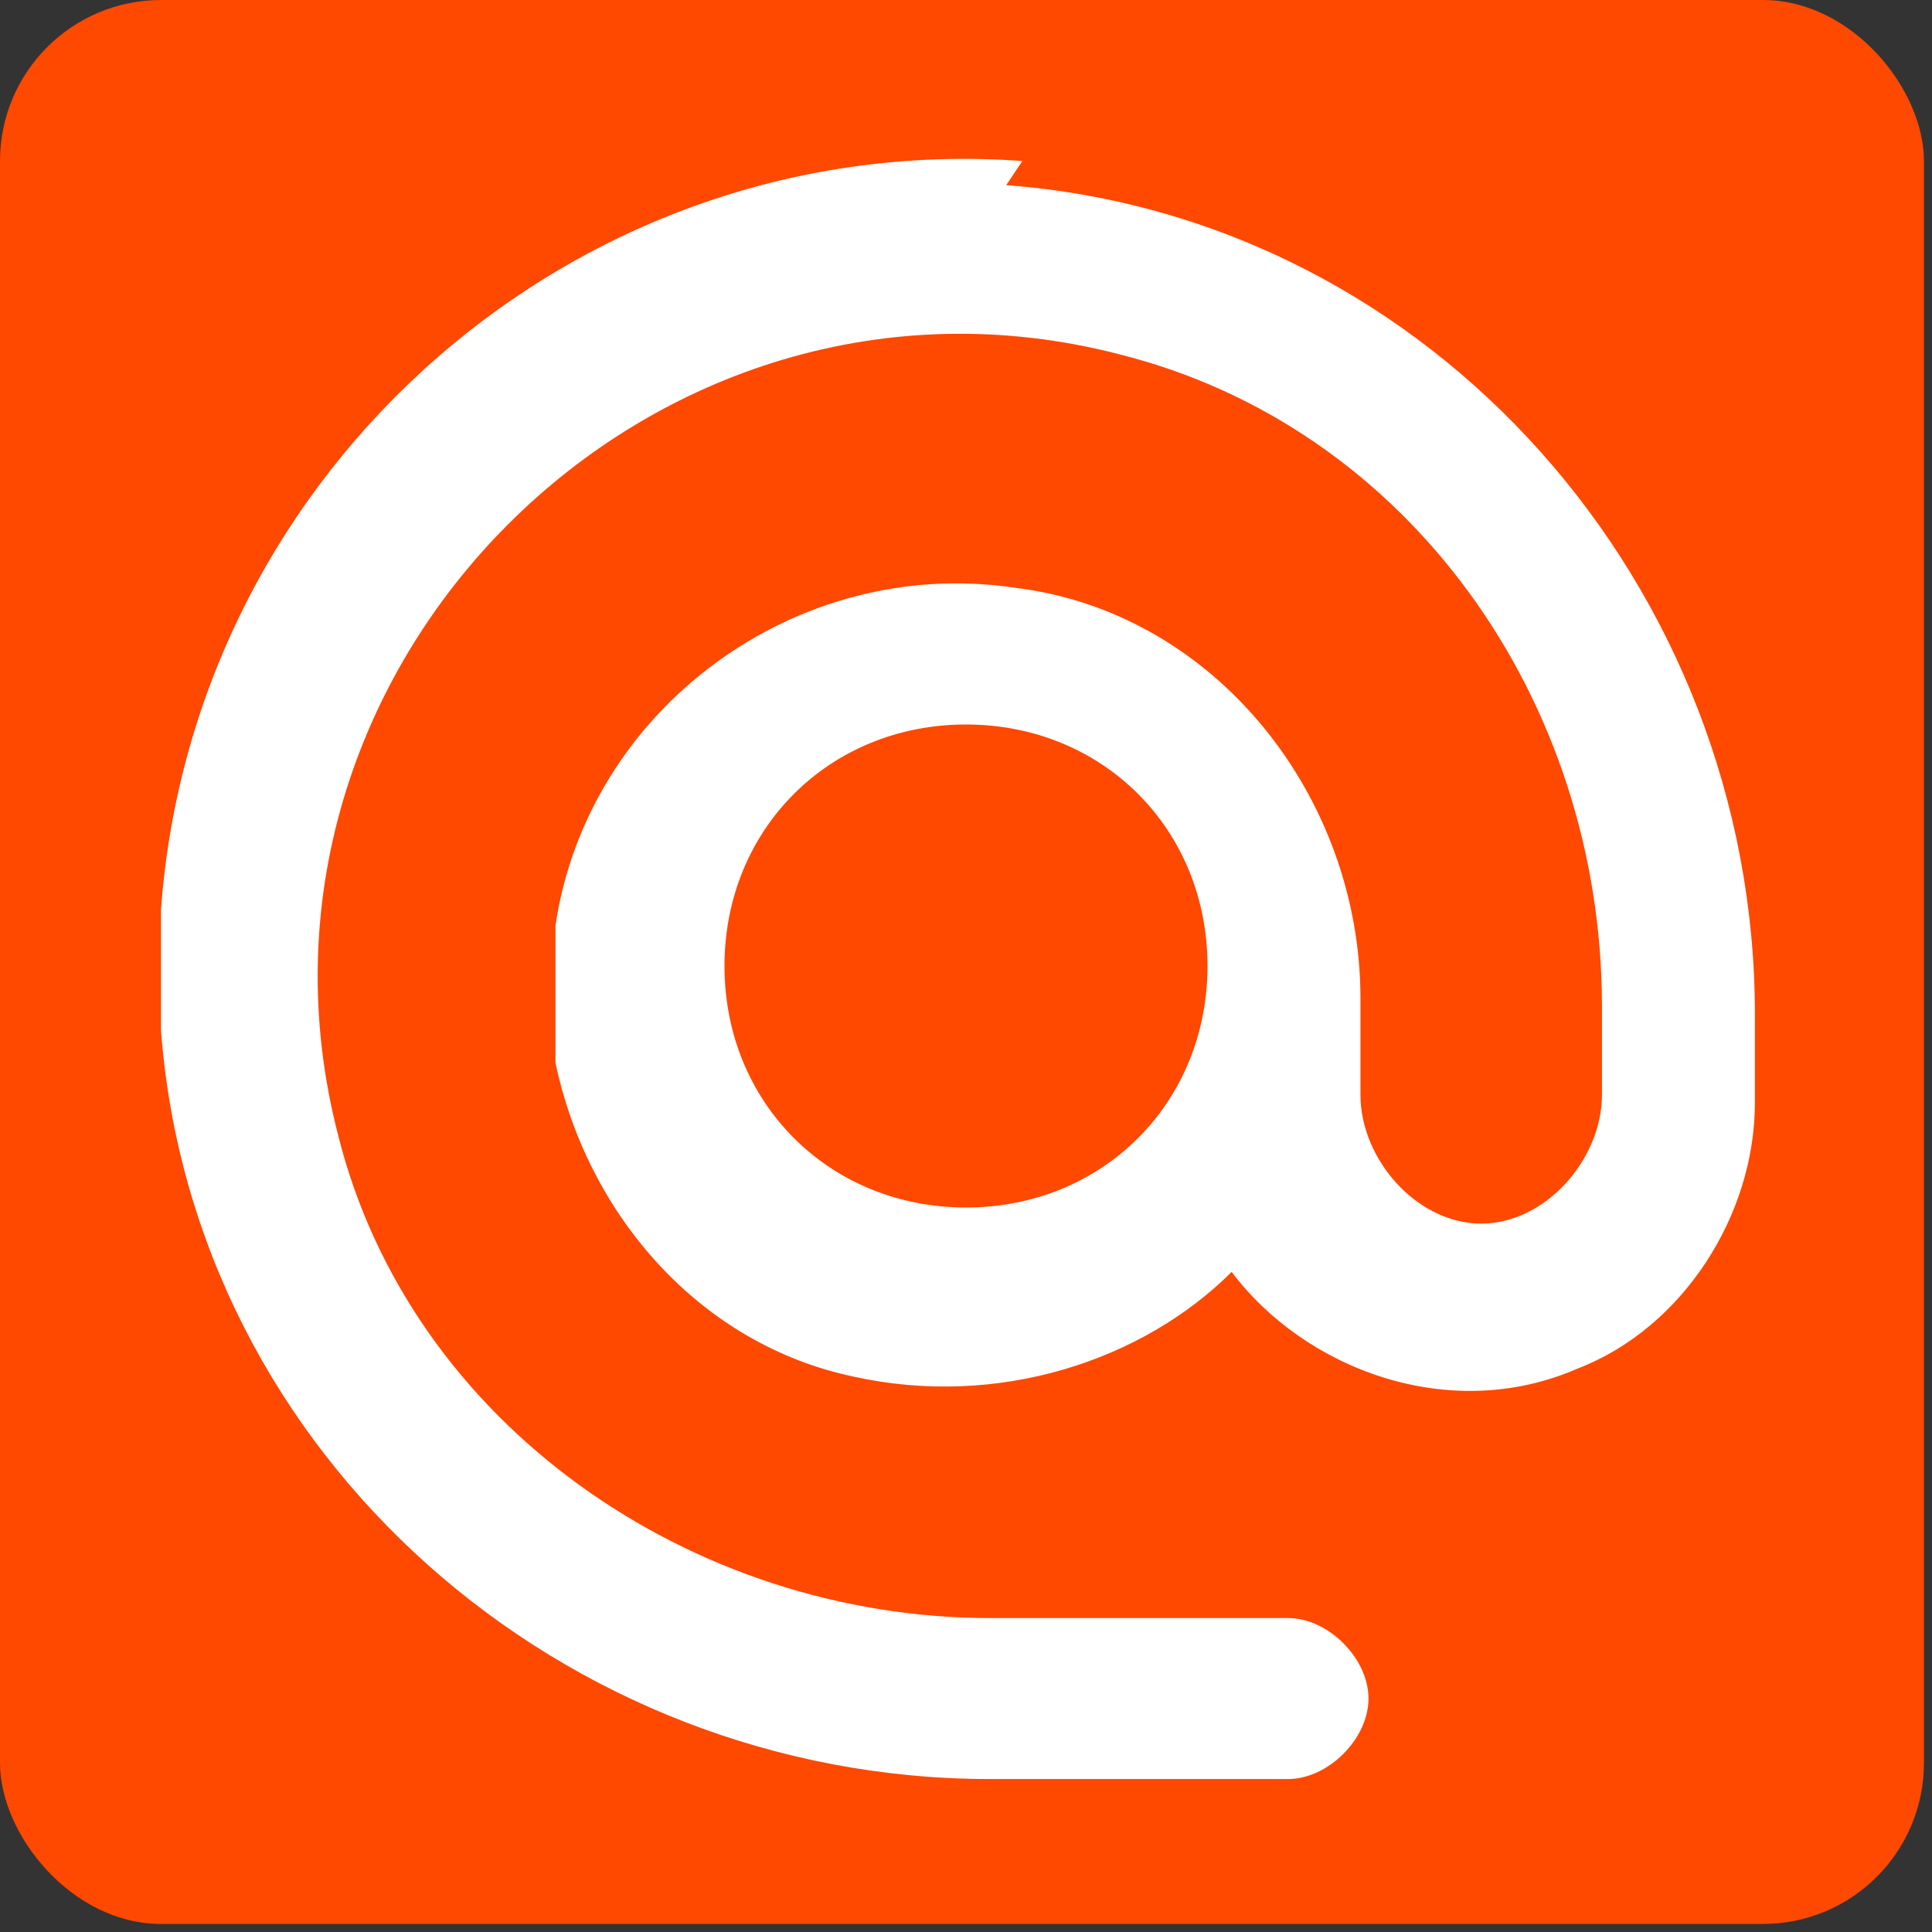
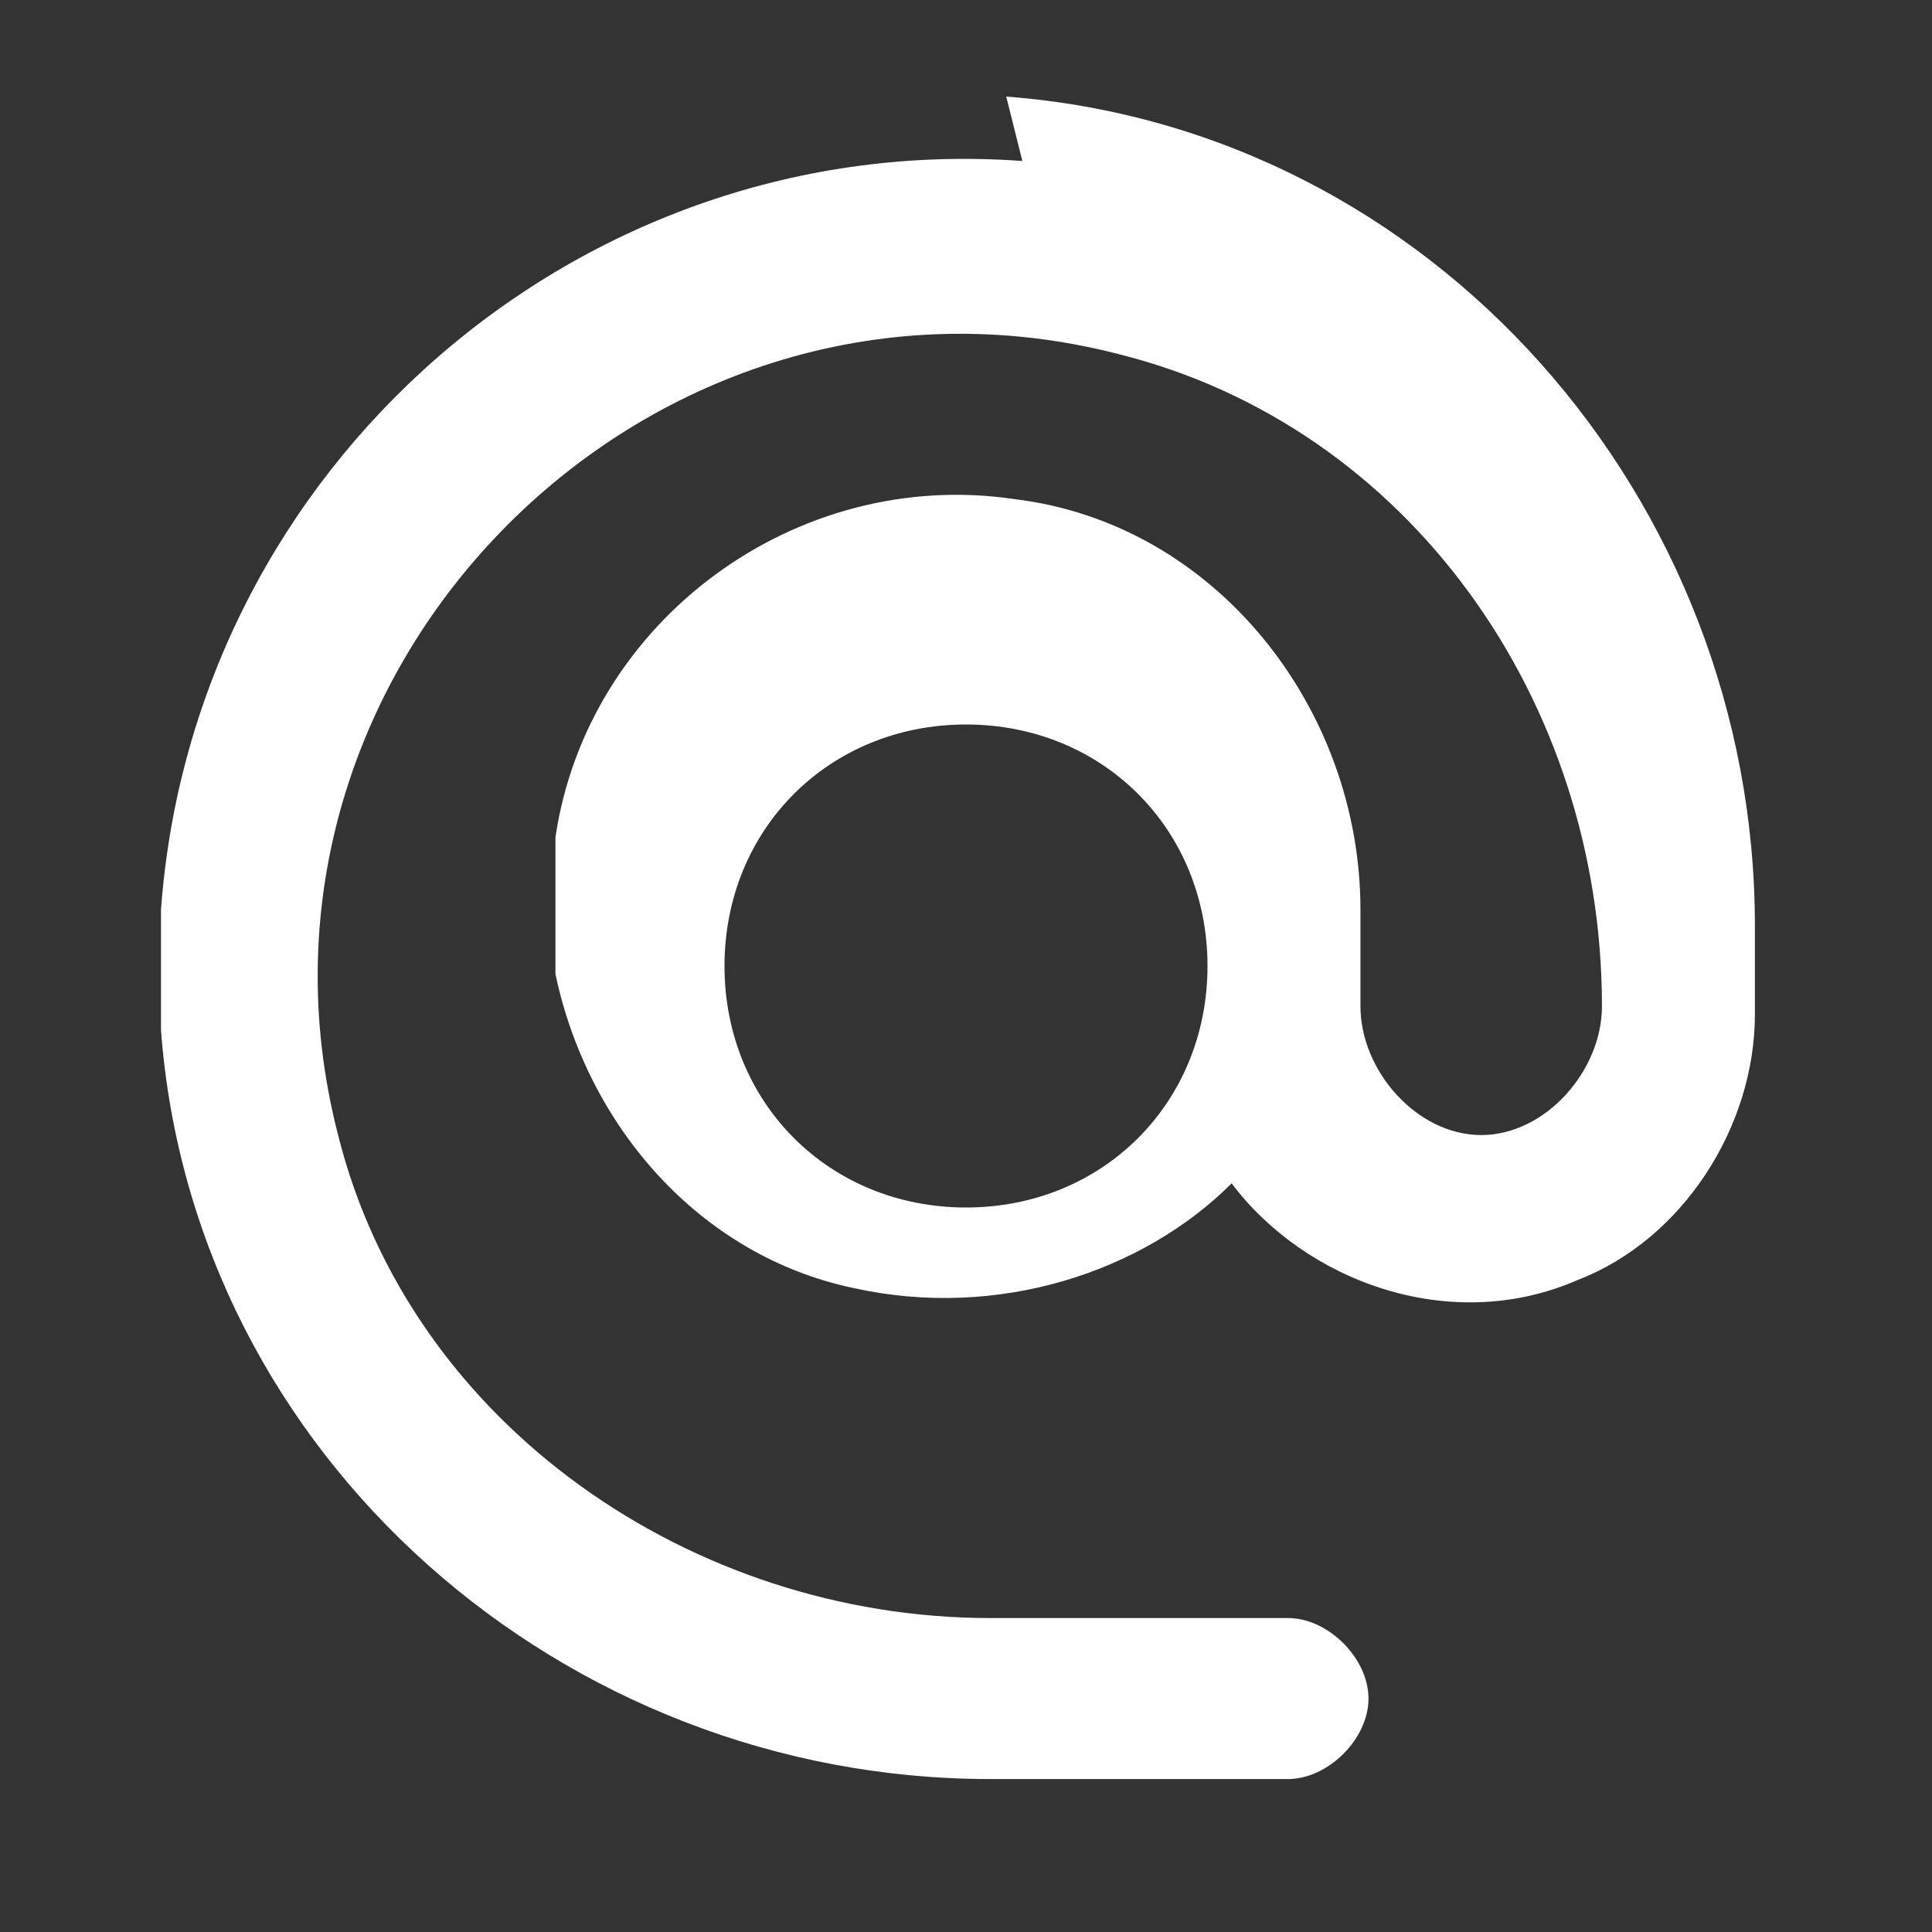
<svg xmlns="http://www.w3.org/2000/svg" id="Layer_1" version="1.1" viewBox="0 0 24 24">
  <rect x="0" y="0" width="24" height="24" fill="#333333" stroke="none" />
  <defs>
    <style>
      .st0 {
        fill: #fff;
      }

      .st1 {
        fill: #ff4800;
      }
    </style>
  </defs>
-   <rect class="st1" x="0" y="0" width="23.9" height="23.9" rx="2" ry="2" />
-   <path class="st0" d="M12.7,2C7.2,1.6,2.4,5.8,2,11.3c0,.5,0,1,0,1.5.4,5.3,5,9.3,10.3,9.3h3.7c.5,0,1-.5,1-1s-.5-1-1-1h-3.7c-3.7,0-7.2-2.4-8.1-6-1.5-5.8,3.9-11.2,9.7-9.7,3.6.9,6,4.3,6,8.1v1.1c0,.8-.7,1.6-1.5,1.6s-1.5-.8-1.5-1.6v-1.2c0-2.5-1.8-4.8-4.3-5.1-2.7-.4-5.3,1.5-5.7,4.2,0,.5,0,1.1,0,1.7.4,1.9,1.8,3.5,3.7,3.9,1.8.4,3.6-.2,4.7-1.3.9,1.2,2.7,1.9,4.3,1.2,1.3-.5,2.2-1.9,2.2-3.3v-1.1c0-5.3-4-9.9-9.3-10.3M12,15c-1.7,0-3-1.3-3-3s1.3-3,3-3,3,1.3,3,3-1.3,3-3,3" />
+   <path class="st0" d="M12.7,2C7.2,1.6,2.4,5.8,2,11.3c0,.5,0,1,0,1.5.4,5.3,5,9.3,10.3,9.3h3.7c.5,0,1-.5,1-1s-.5-1-1-1h-3.7c-3.7,0-7.2-2.4-8.1-6-1.5-5.8,3.9-11.2,9.7-9.7,3.6.9,6,4.3,6,8.1c0,.8-.7,1.6-1.5,1.6s-1.5-.8-1.5-1.6v-1.2c0-2.5-1.8-4.8-4.3-5.1-2.7-.4-5.3,1.5-5.7,4.2,0,.5,0,1.1,0,1.7.4,1.9,1.8,3.5,3.7,3.9,1.8.4,3.6-.2,4.7-1.3.9,1.2,2.7,1.9,4.3,1.2,1.3-.5,2.2-1.9,2.2-3.3v-1.1c0-5.3-4-9.9-9.3-10.3M12,15c-1.7,0-3-1.3-3-3s1.3-3,3-3,3,1.3,3,3-1.3,3-3,3" />
</svg>